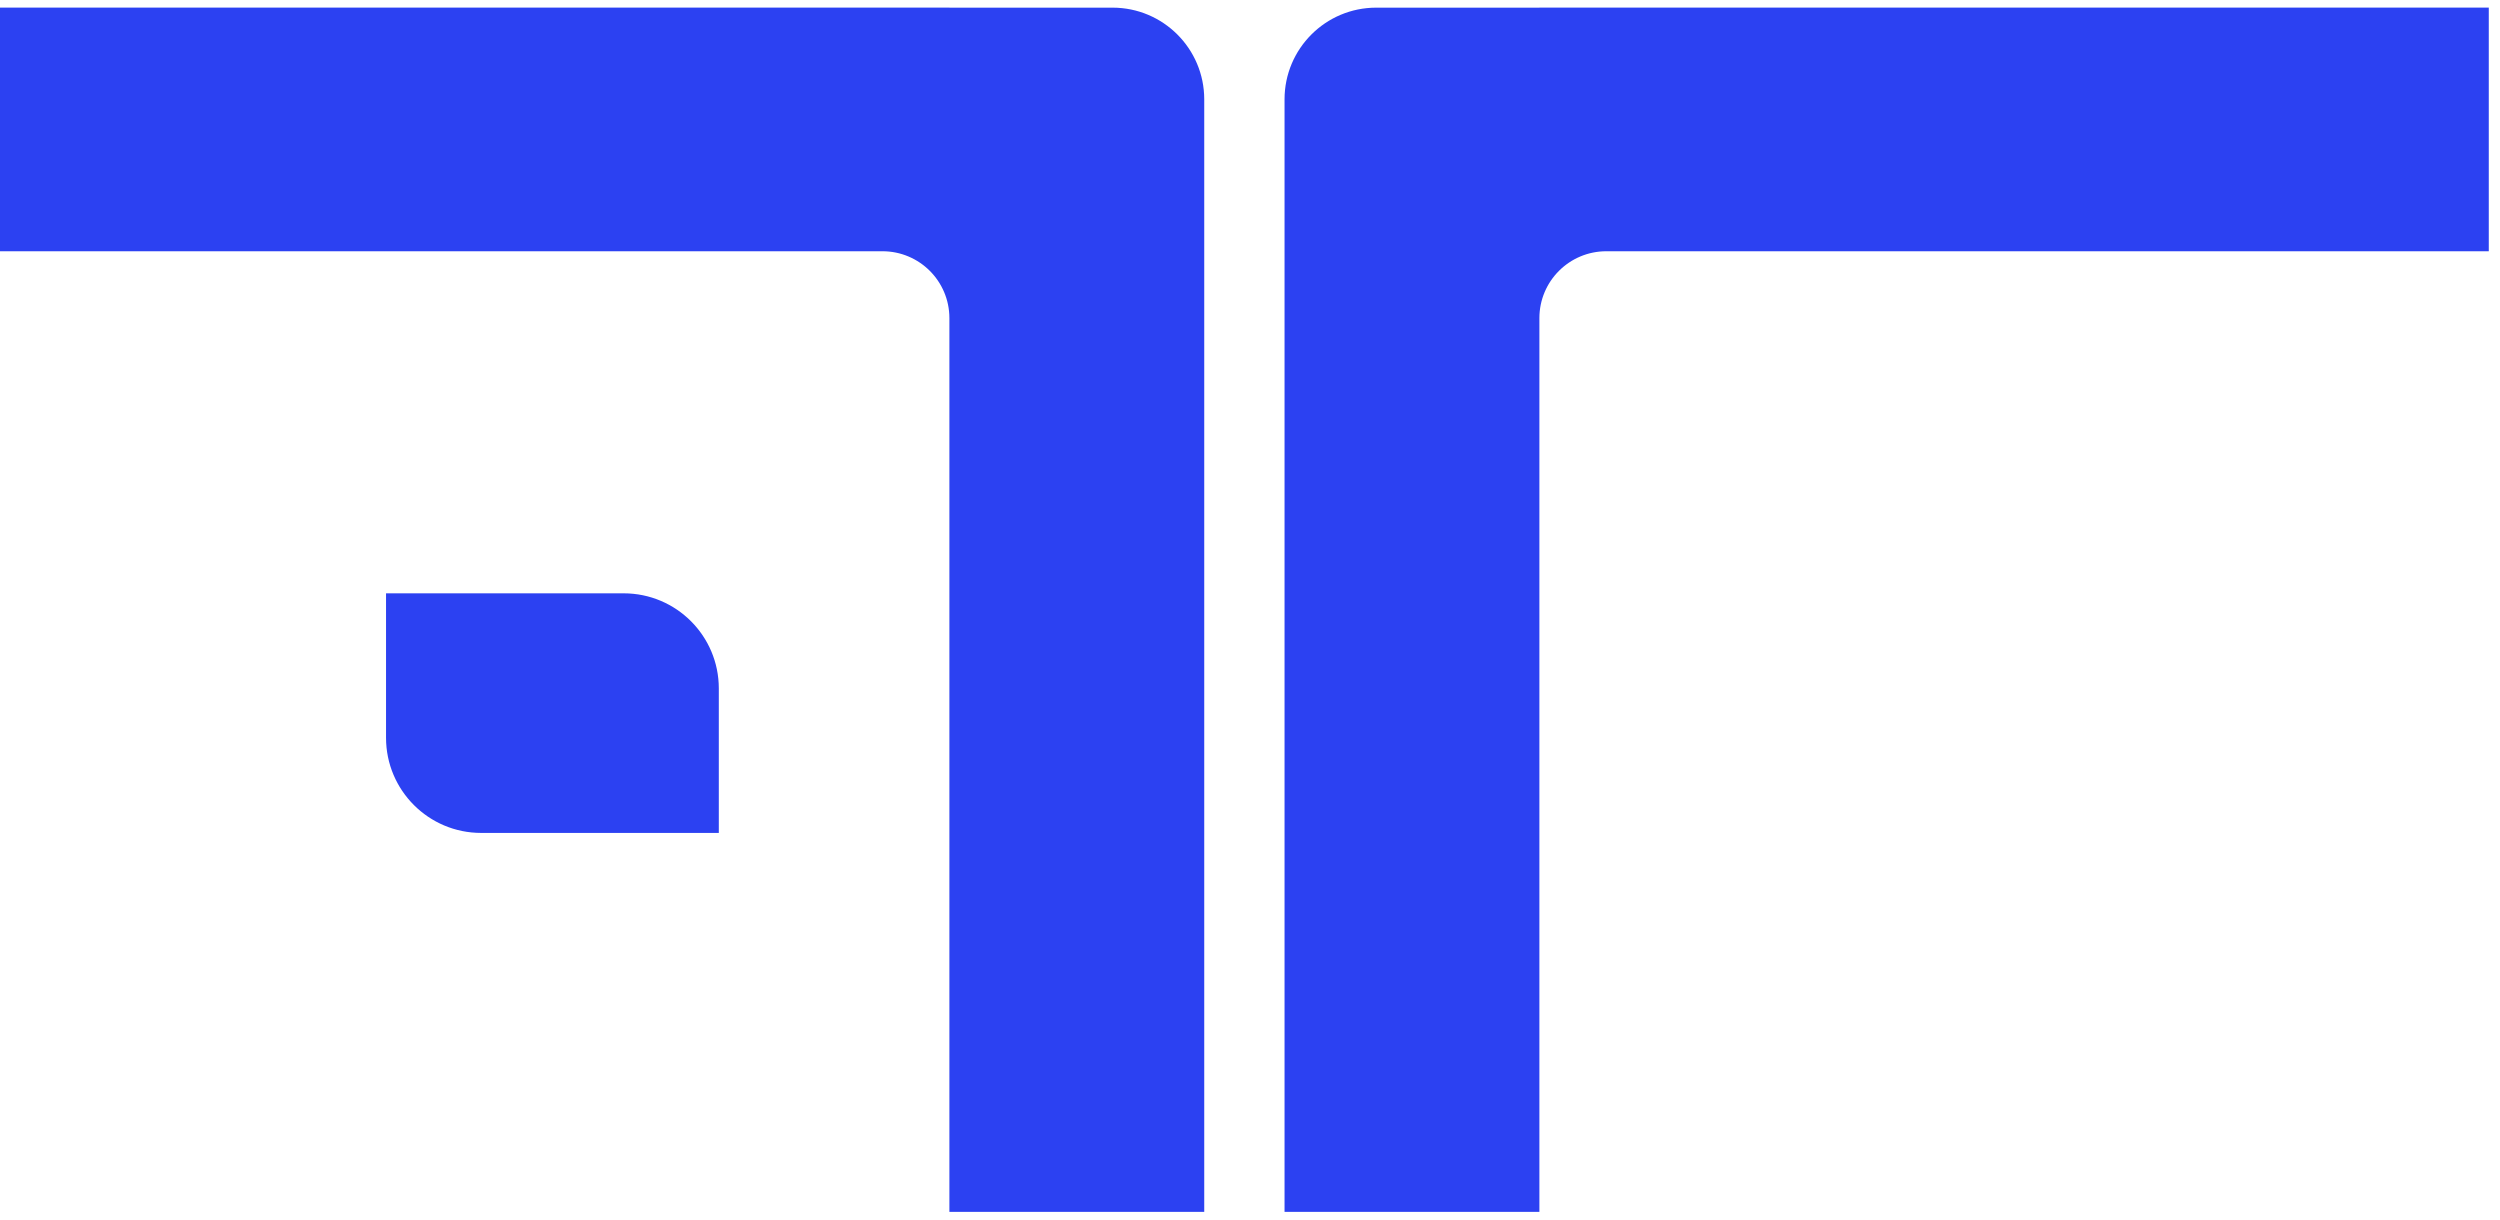
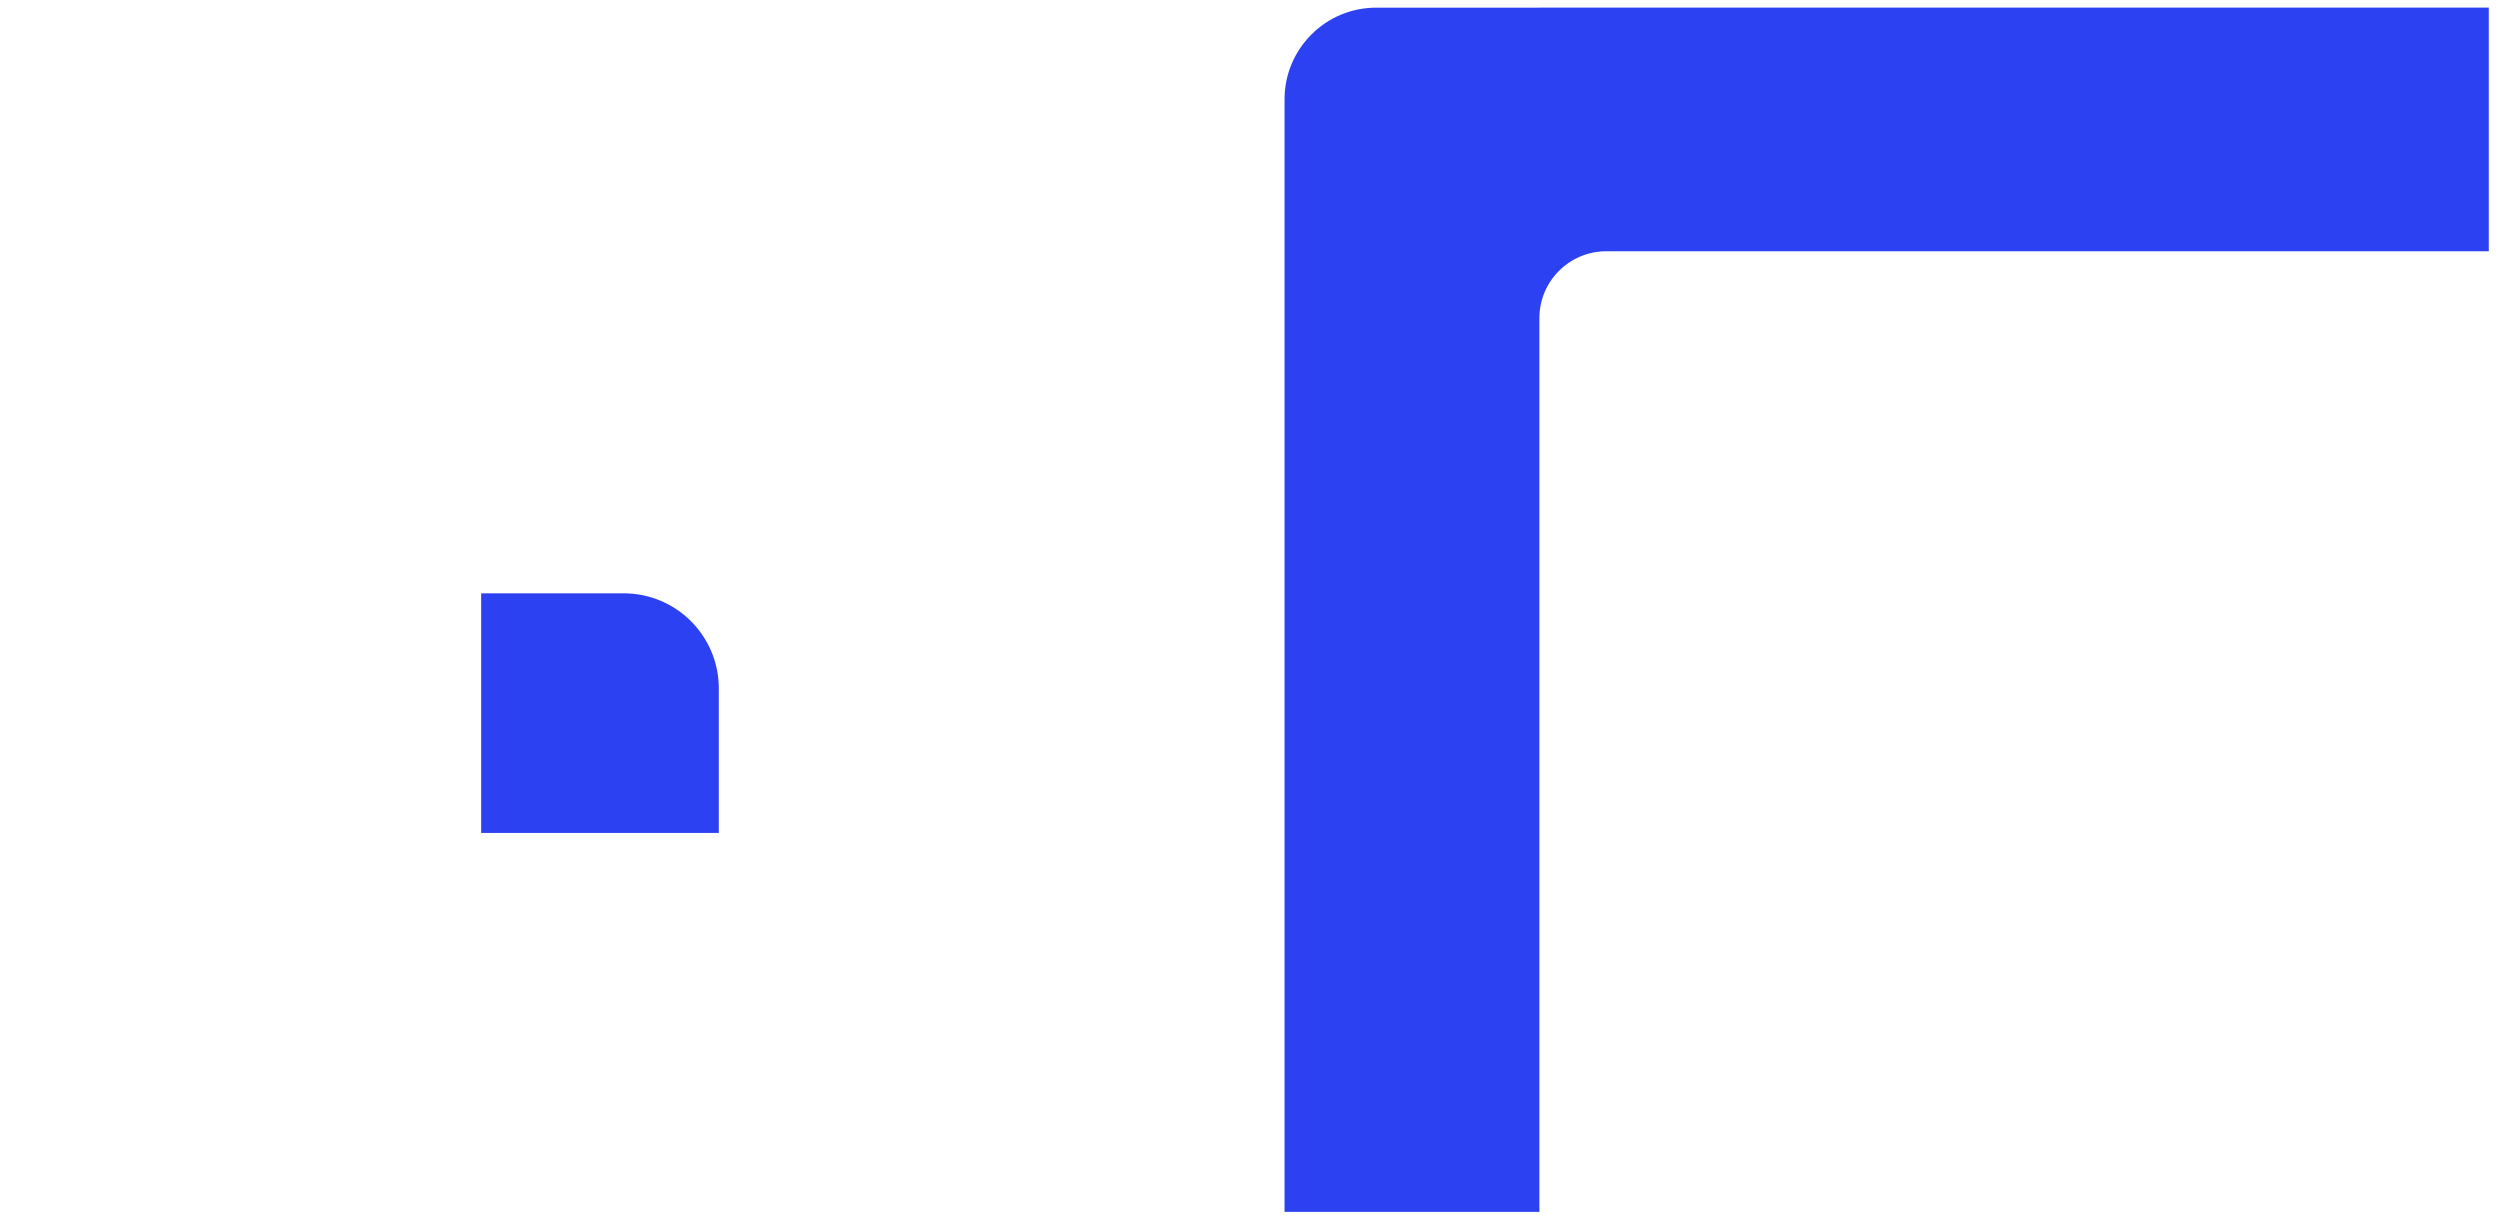
<svg xmlns="http://www.w3.org/2000/svg" width="82" height="40" viewBox="0 0 82 40" fill="none">
  <g id="Group 3">
-     <path id="Vector" d="M31.14 0.25H0V8.241H28.945C30.157 8.241 31.14 9.223 31.14 10.435V39.75H39.499V3.258C39.499 1.598 38.152 0.251 36.492 0.251H31.14V0.25Z" fill="#2C41F2" />
    <path id="Vector_2" d="M50.492 0.25H81.632V8.241H52.687C51.475 8.241 50.492 9.223 50.492 10.435V39.75H42.133V3.258C42.133 1.598 43.48 0.251 45.14 0.251H50.492V0.25Z" fill="#2C41F2" />
-     <path id="Rectangle 6" d="M12.662 19.461H20.456C22.18 19.461 23.577 20.858 23.577 22.581V27.32H15.782C14.059 27.32 12.662 25.922 12.662 24.199V19.461Z" fill="#2C41F2" />
+     <path id="Rectangle 6" d="M12.662 19.461H20.456C22.18 19.461 23.577 20.858 23.577 22.581V27.32H15.782V19.461Z" fill="#2C41F2" />
  </g>
</svg>